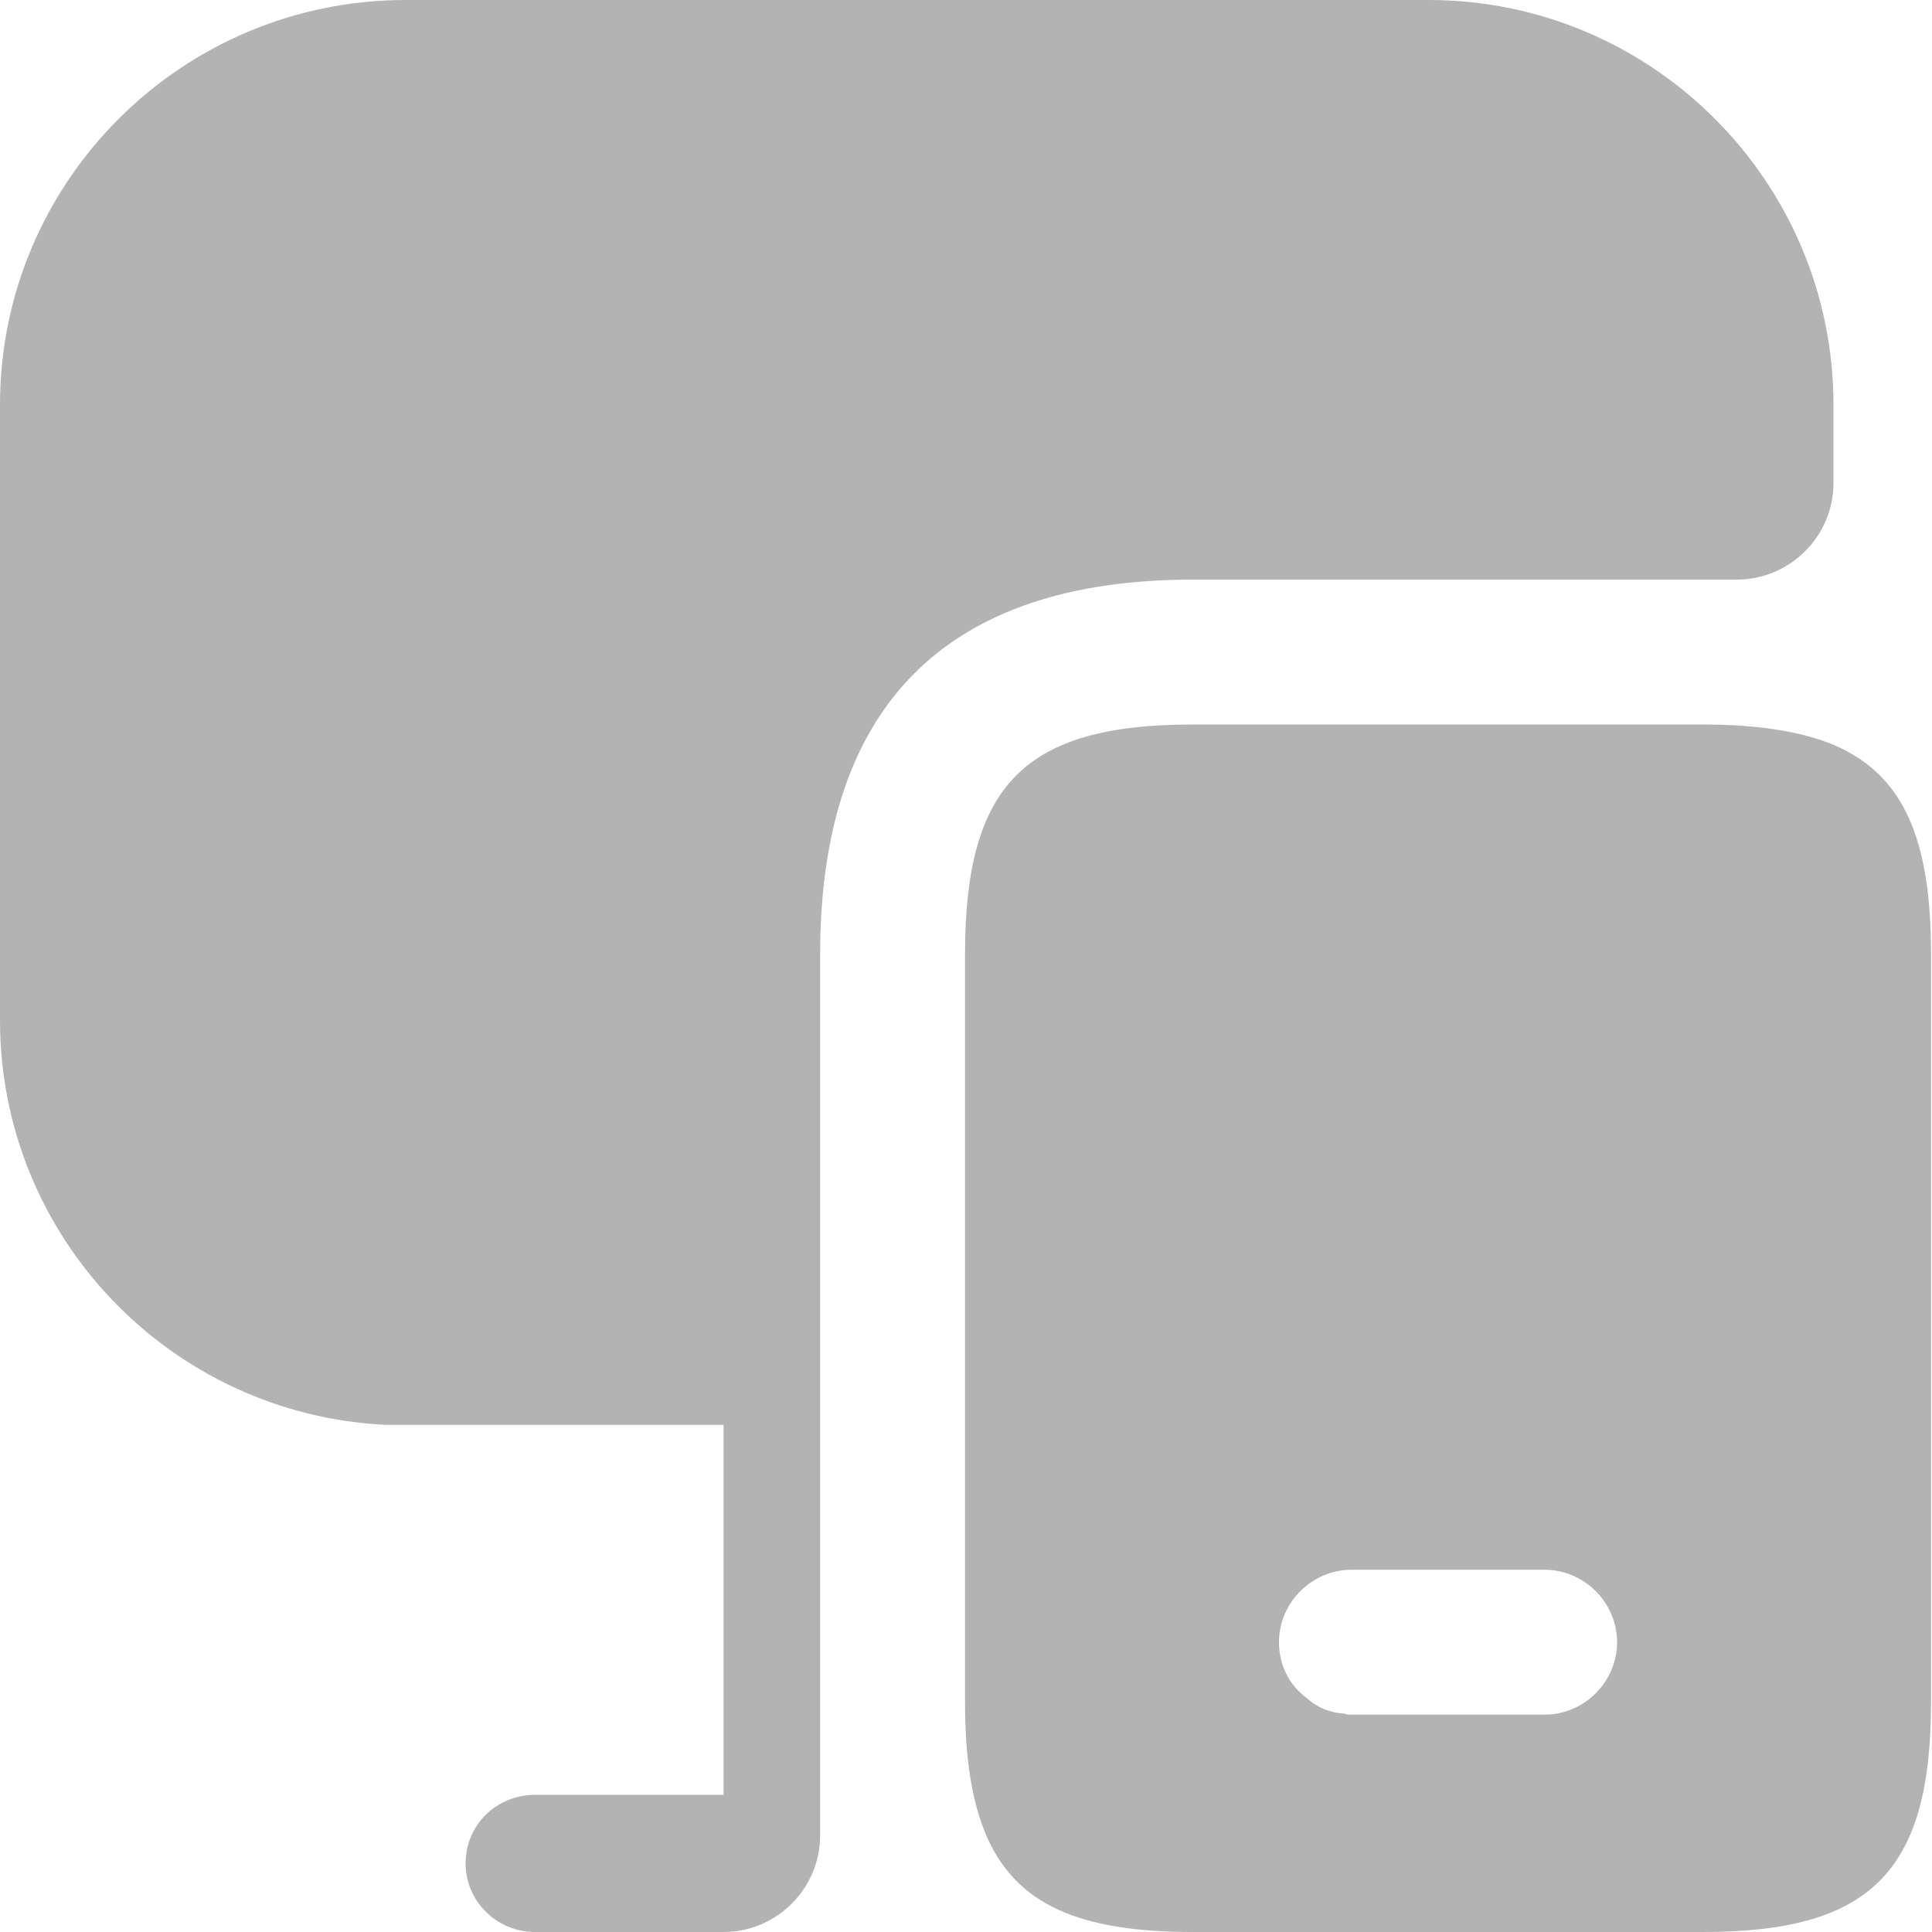
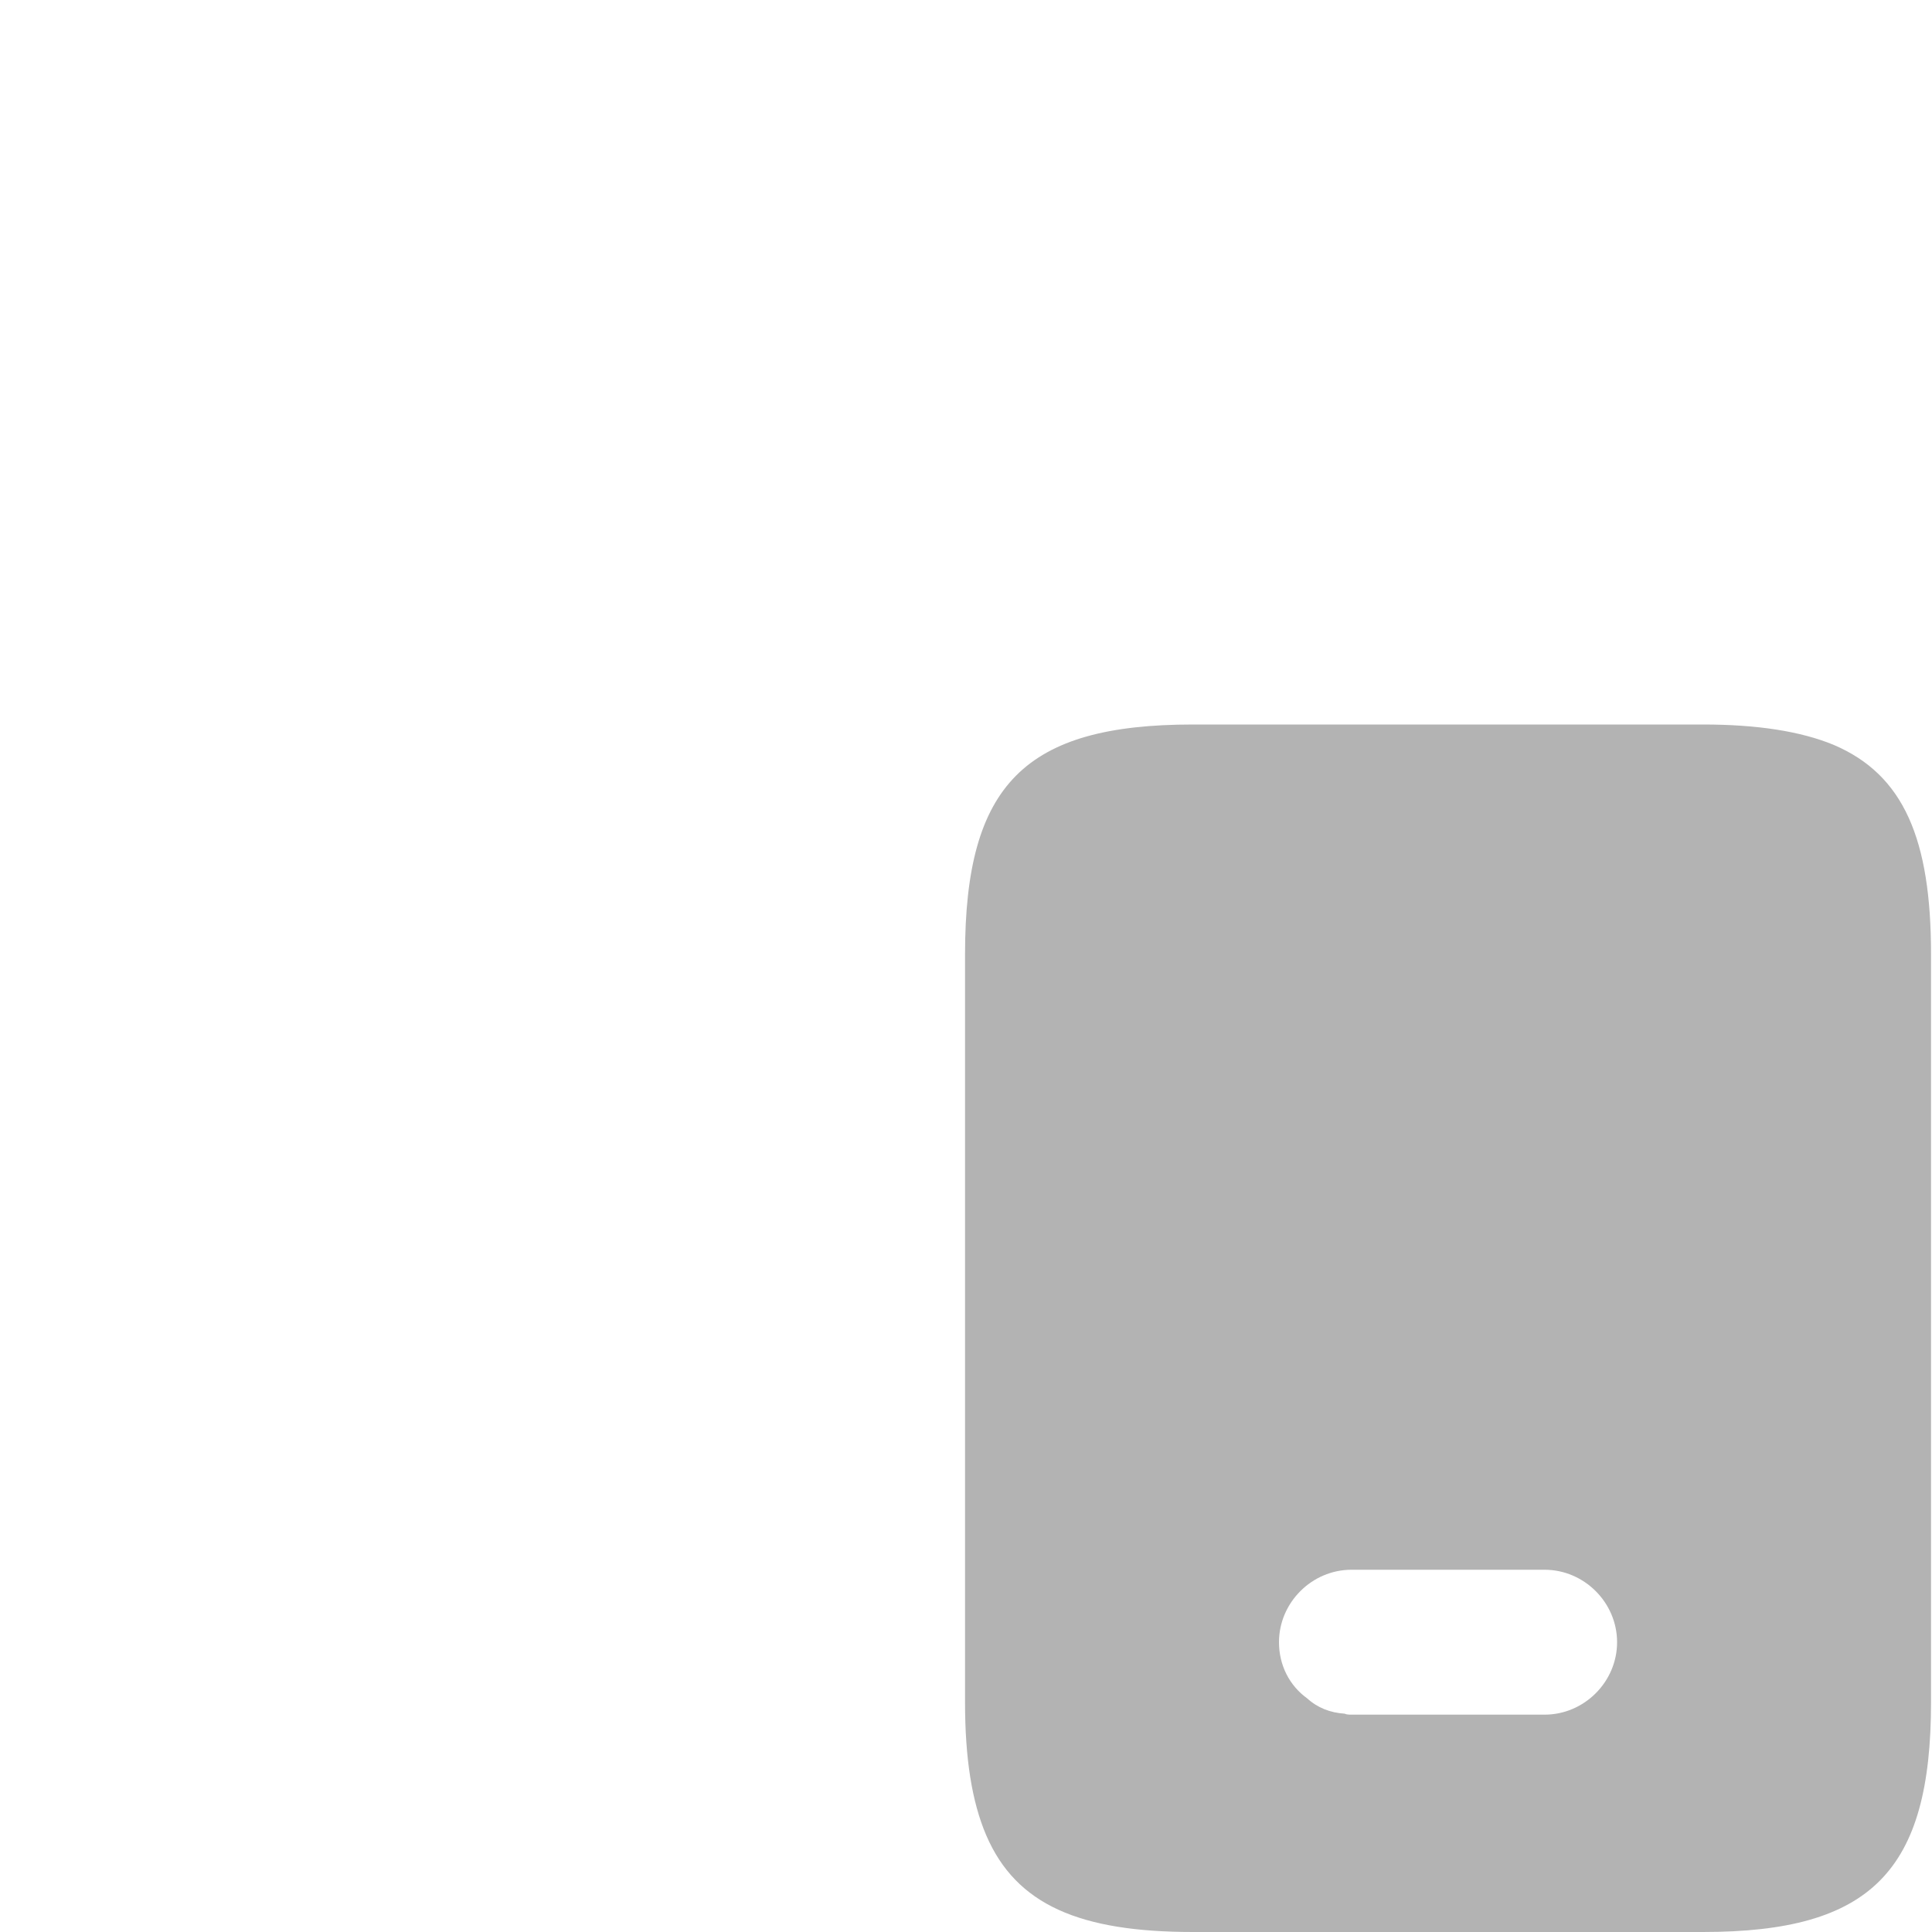
<svg xmlns="http://www.w3.org/2000/svg" width="20" height="20" viewBox="0 0 20 20" fill="none">
  <g id="monitor-mobbile">
    <path id="Vector" d="M18.98 7.71C18.64 7.57 18.19 7.5 17.63 7.5H12.35C10.61 7.5 9.99 8.12 9.99 9.88V17.62C9.99 18.2 10.06 18.65 10.21 19C10.52 19.72 11.18 20 12.35 20H17.63C19.37 20 19.99 19.37 19.99 17.62V9.88C19.99 8.69 19.71 8.02 18.98 7.71ZM15.99 17.75H13.99C13.97 17.75 13.94 17.75 13.92 17.74C13.77 17.73 13.64 17.68 13.53 17.58C13.35 17.45 13.24 17.24 13.24 17C13.24 16.59 13.58 16.25 13.99 16.25H15.99C16.4 16.25 16.74 16.59 16.74 17C16.74 17.41 16.4 17.75 15.99 17.75Z" fill="#B3B3B3" />
-     <path id="Vector_2" d="M18.98 4.19V5C18.98 5.55 18.53 6 17.98 6H12.35C9.79 6 8.49 7.31 8.49 9.88V19C8.49 19.55 8.04 20 7.49 20H5.54C5.14 20 4.82 19.68 4.82 19.29C4.82 18.89 5.14 18.58 5.54 18.58H7.49V14.75H3.99C1.77 14.64 0 12.81 0 10.56V4.19C0 1.88 1.88 0 4.2 0H14.79C17.1 0 18.98 1.88 18.98 4.19Z" fill="#B3B3B3" />
  </g>
</svg>